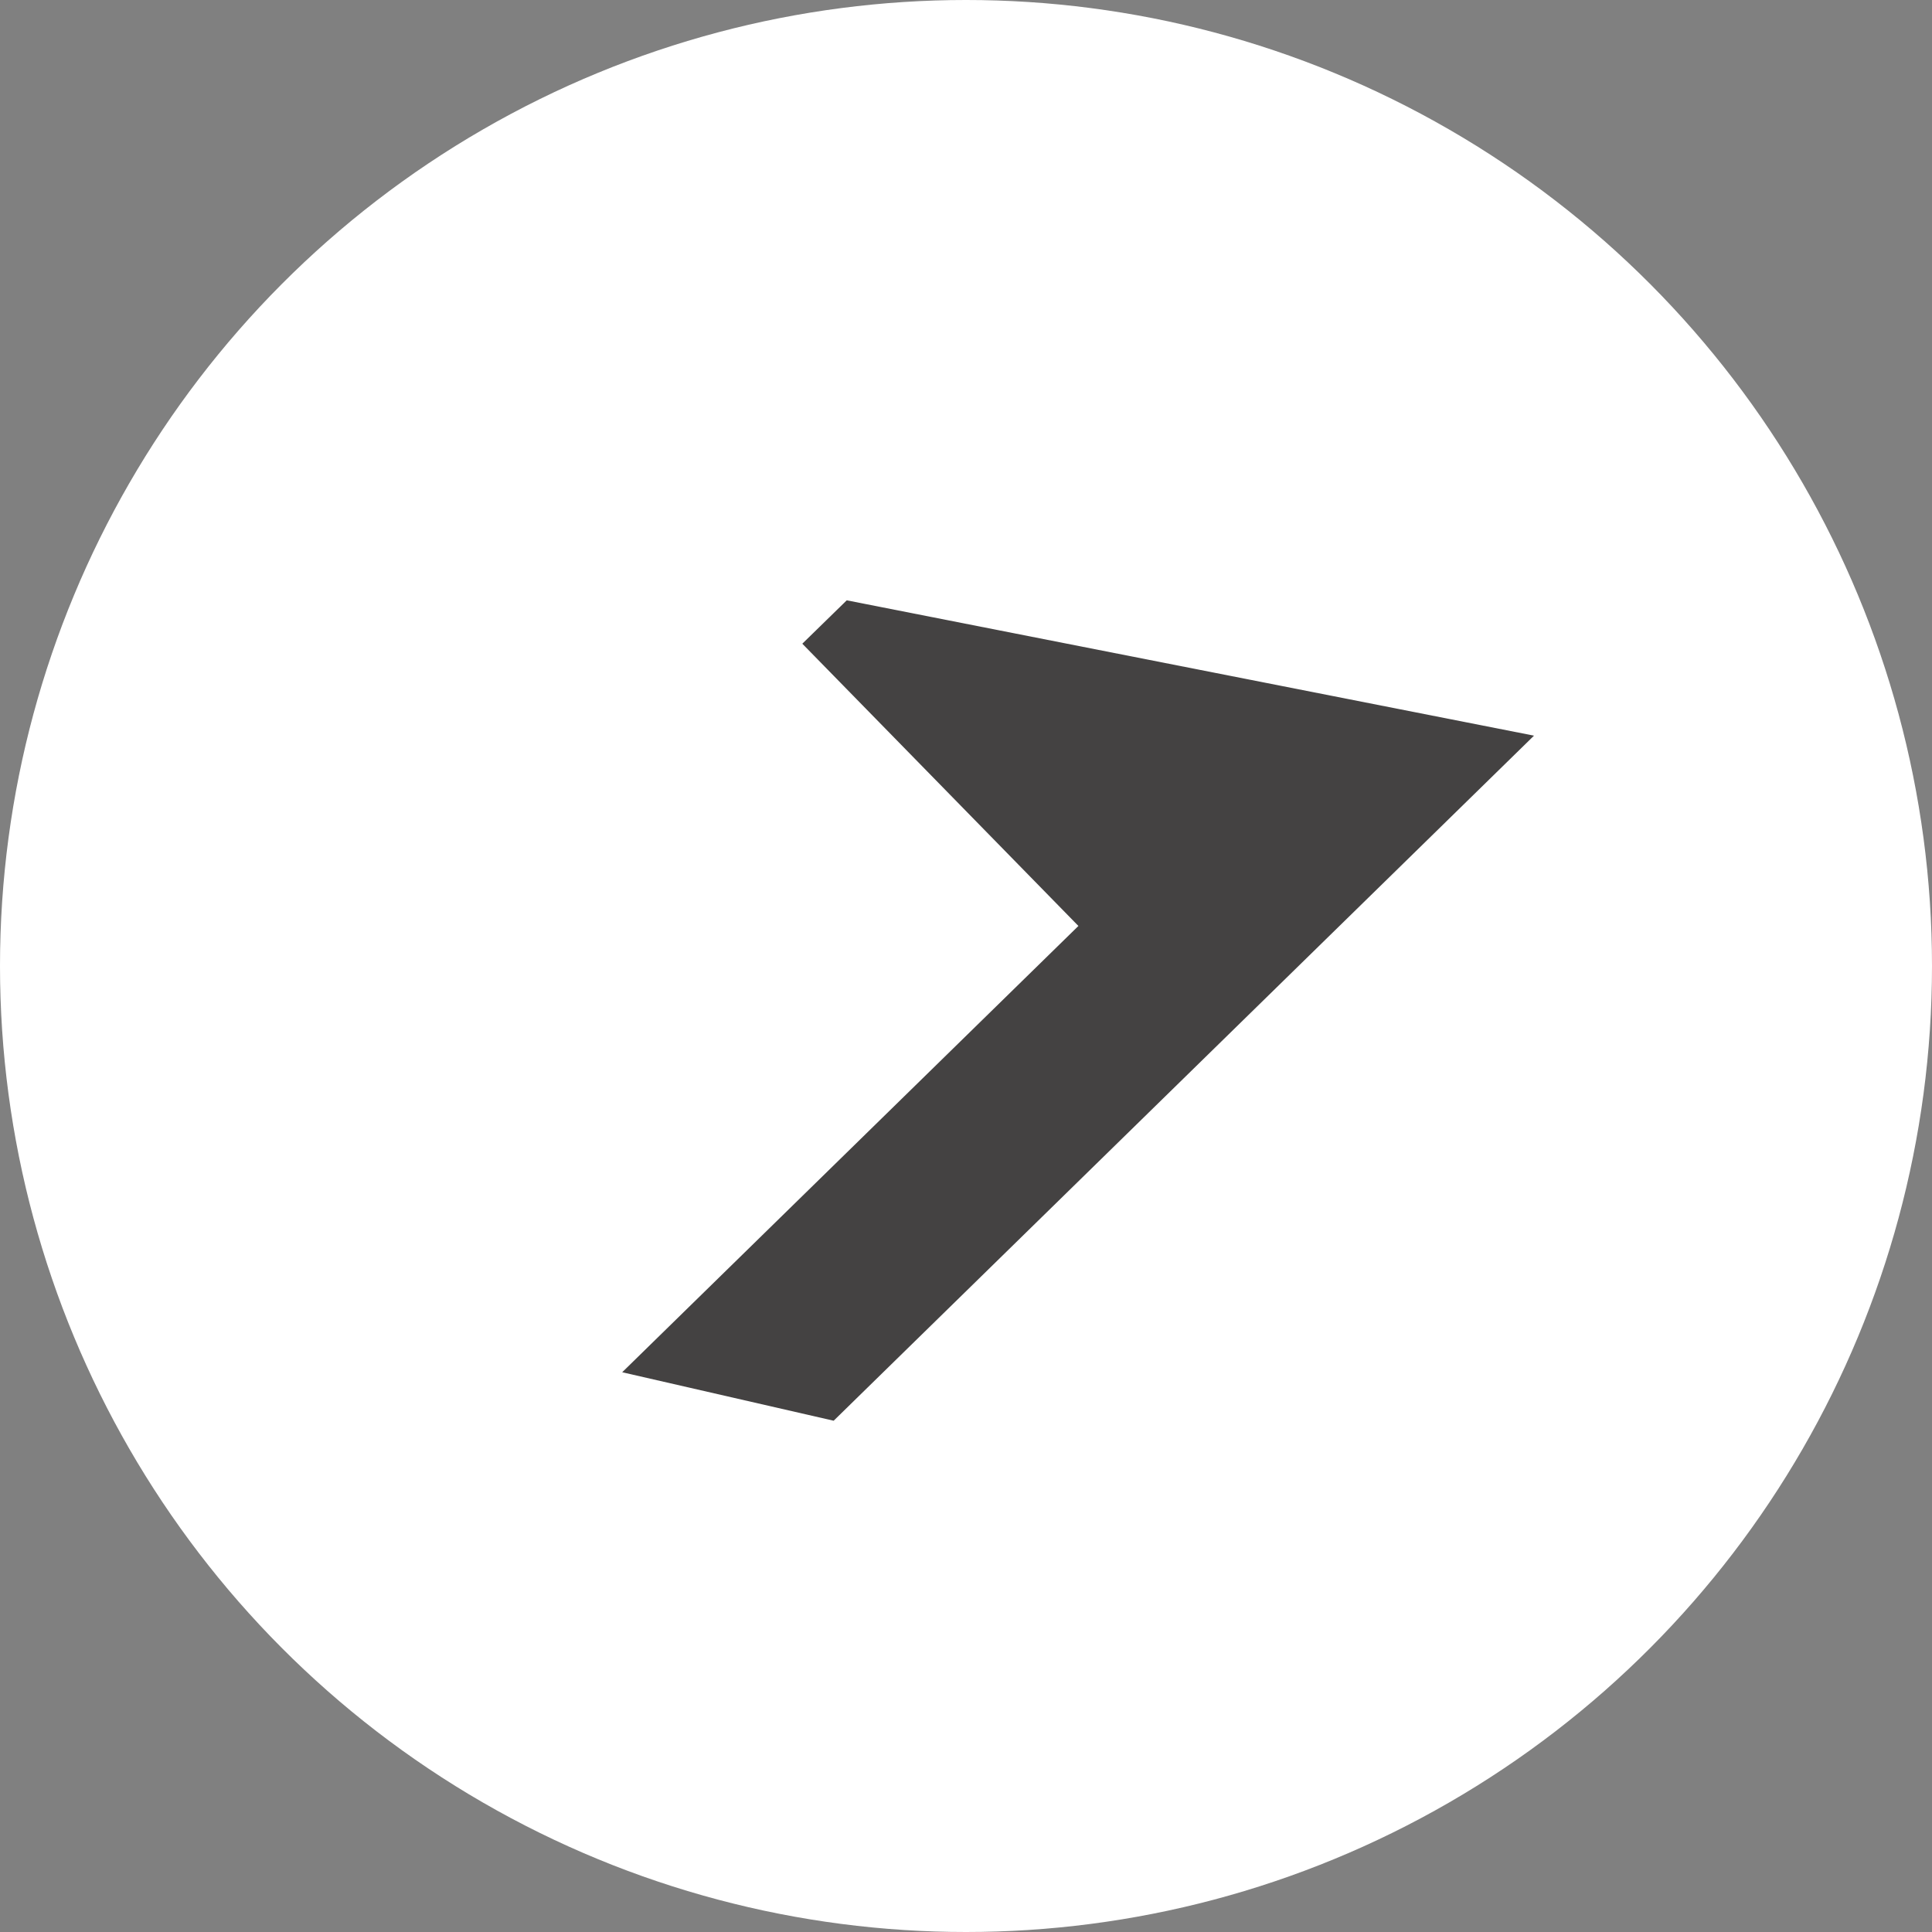
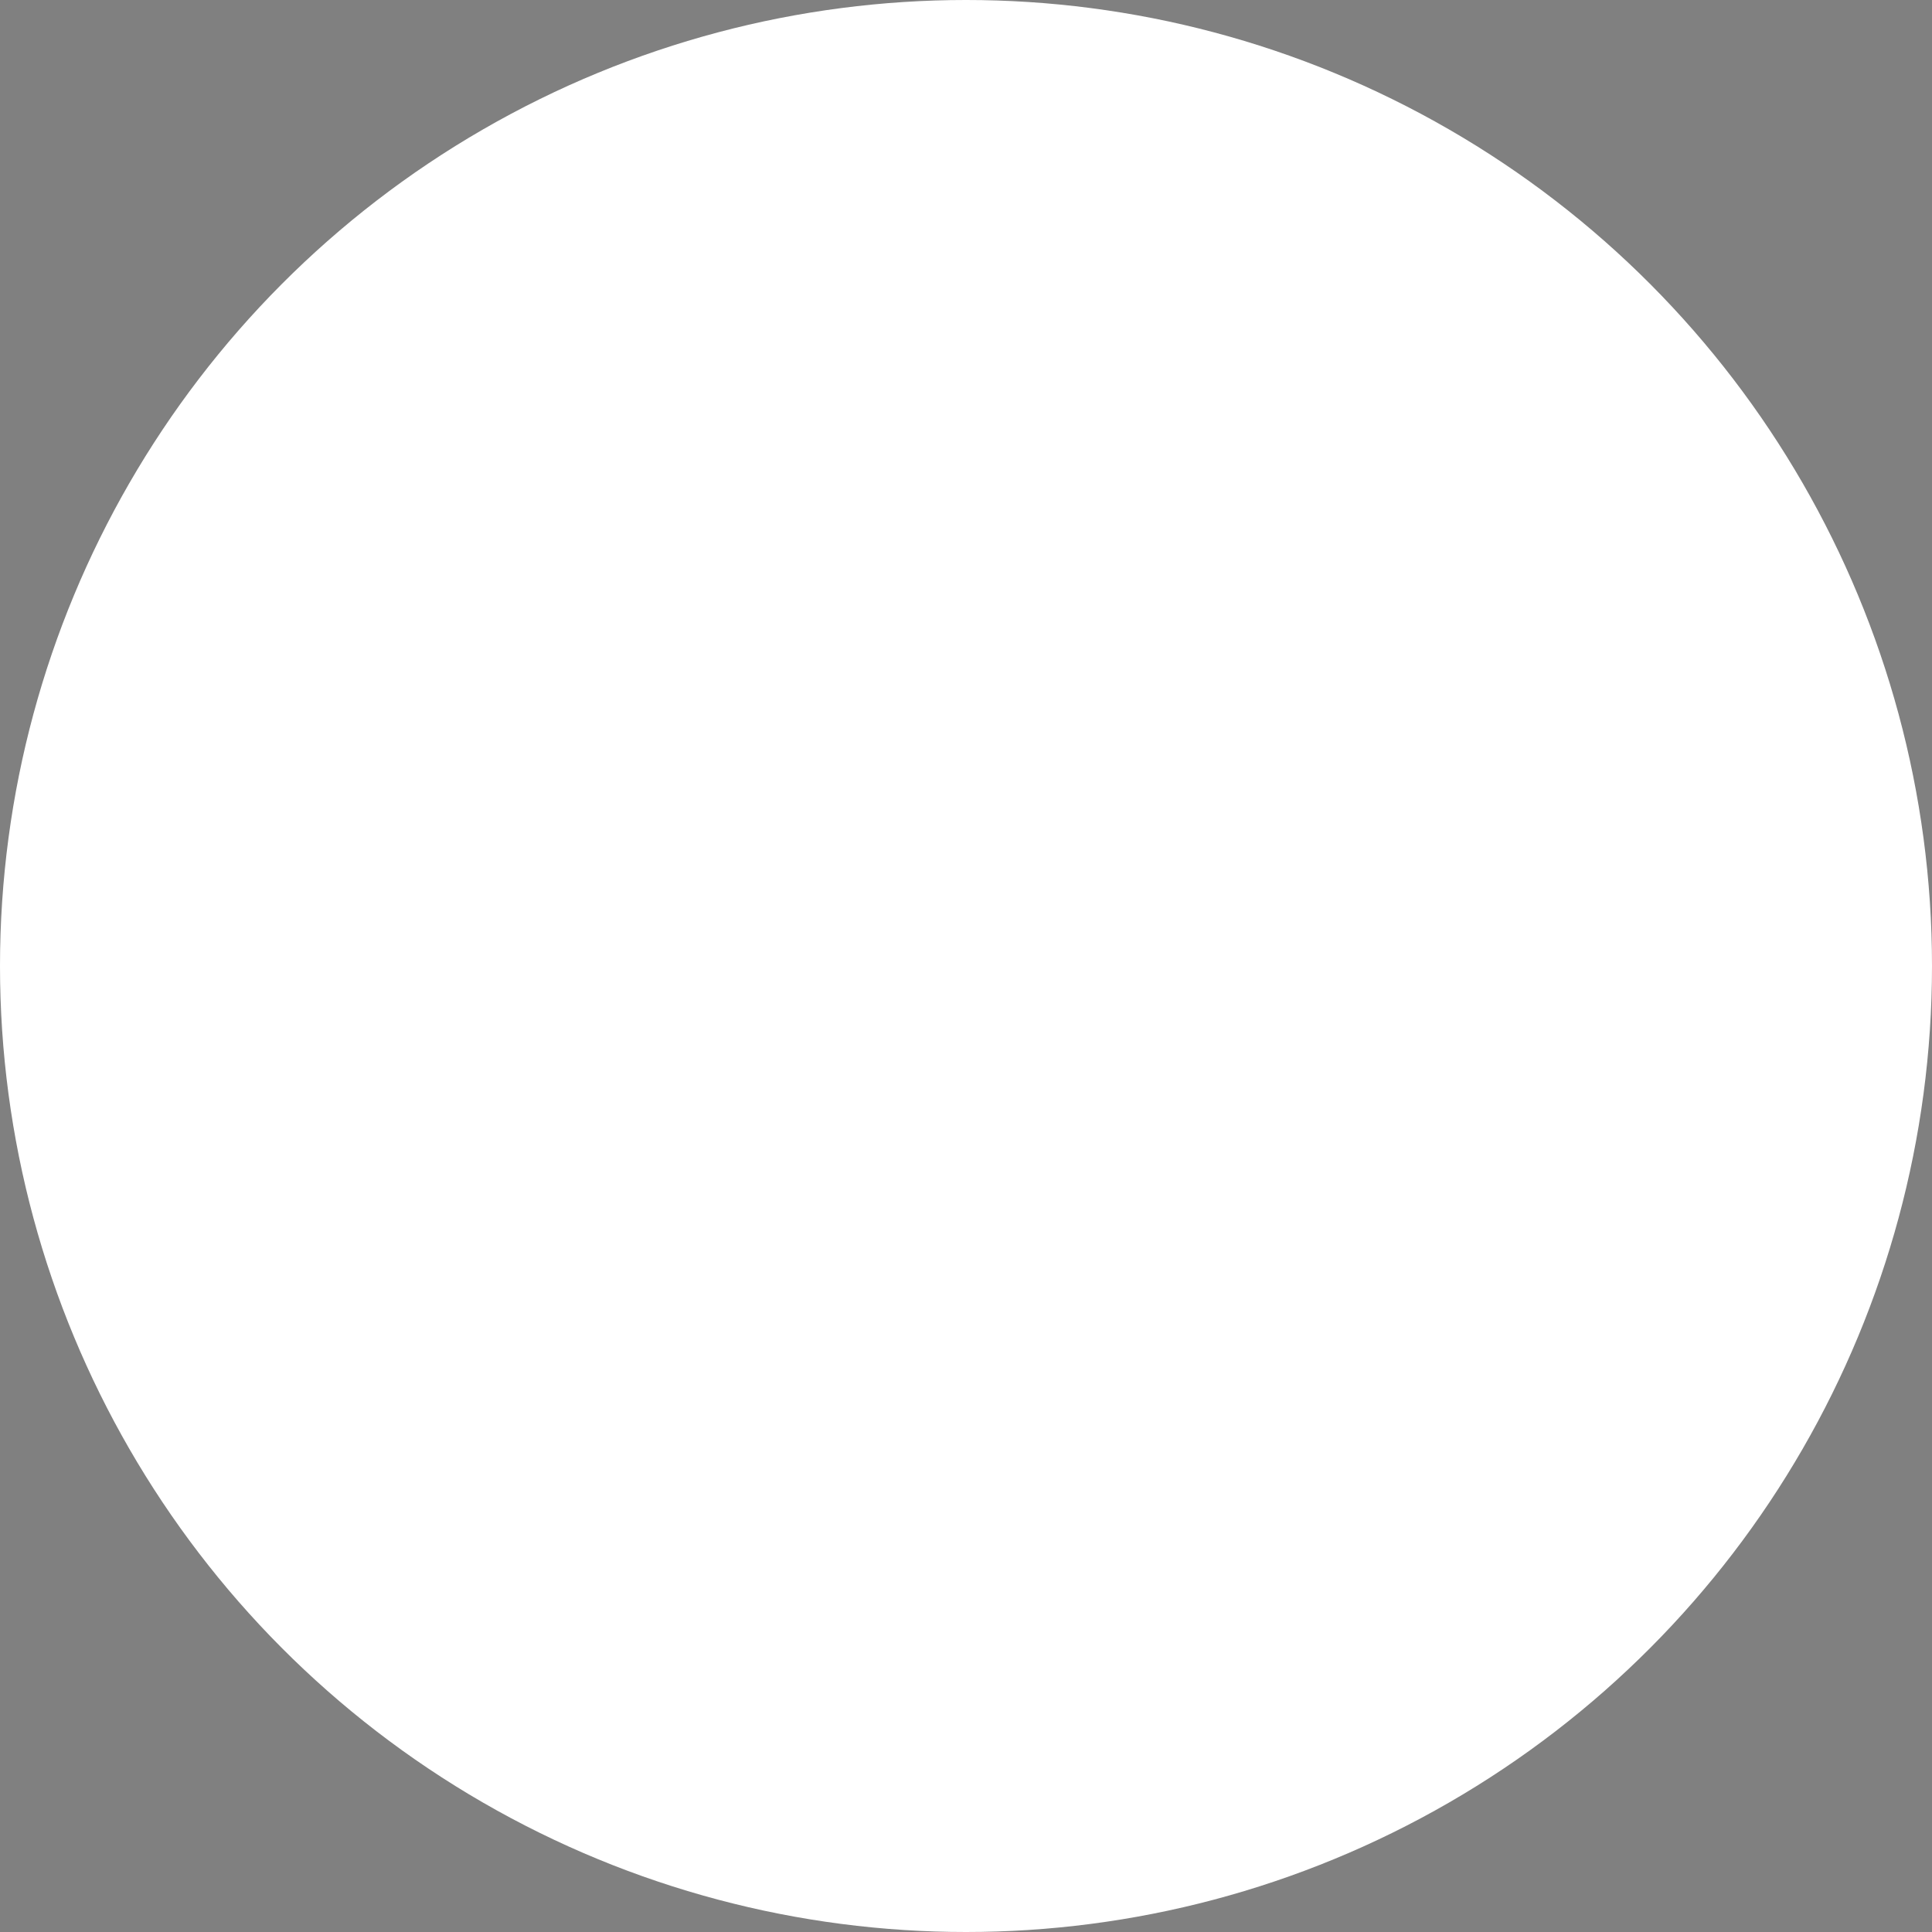
<svg xmlns="http://www.w3.org/2000/svg" width="22" height="22" viewBox="0 0 22 22" fill="none">
  <rect x="0" y="0" width="22" height="22" fill="#808080" stroke="none" />
  <g id="Group 1000002227">
    <circle id="Ellipse 262" cx="11" cy="11" r="11" fill="white" />
-     <path id="Vector 31" d="M17.468 8.377L9.493 16.178L7.085 15.626L12.28 10.544L9.136 7.33L9.642 6.836L17.468 8.377Z" fill="#444242" />
  </g>
</svg>